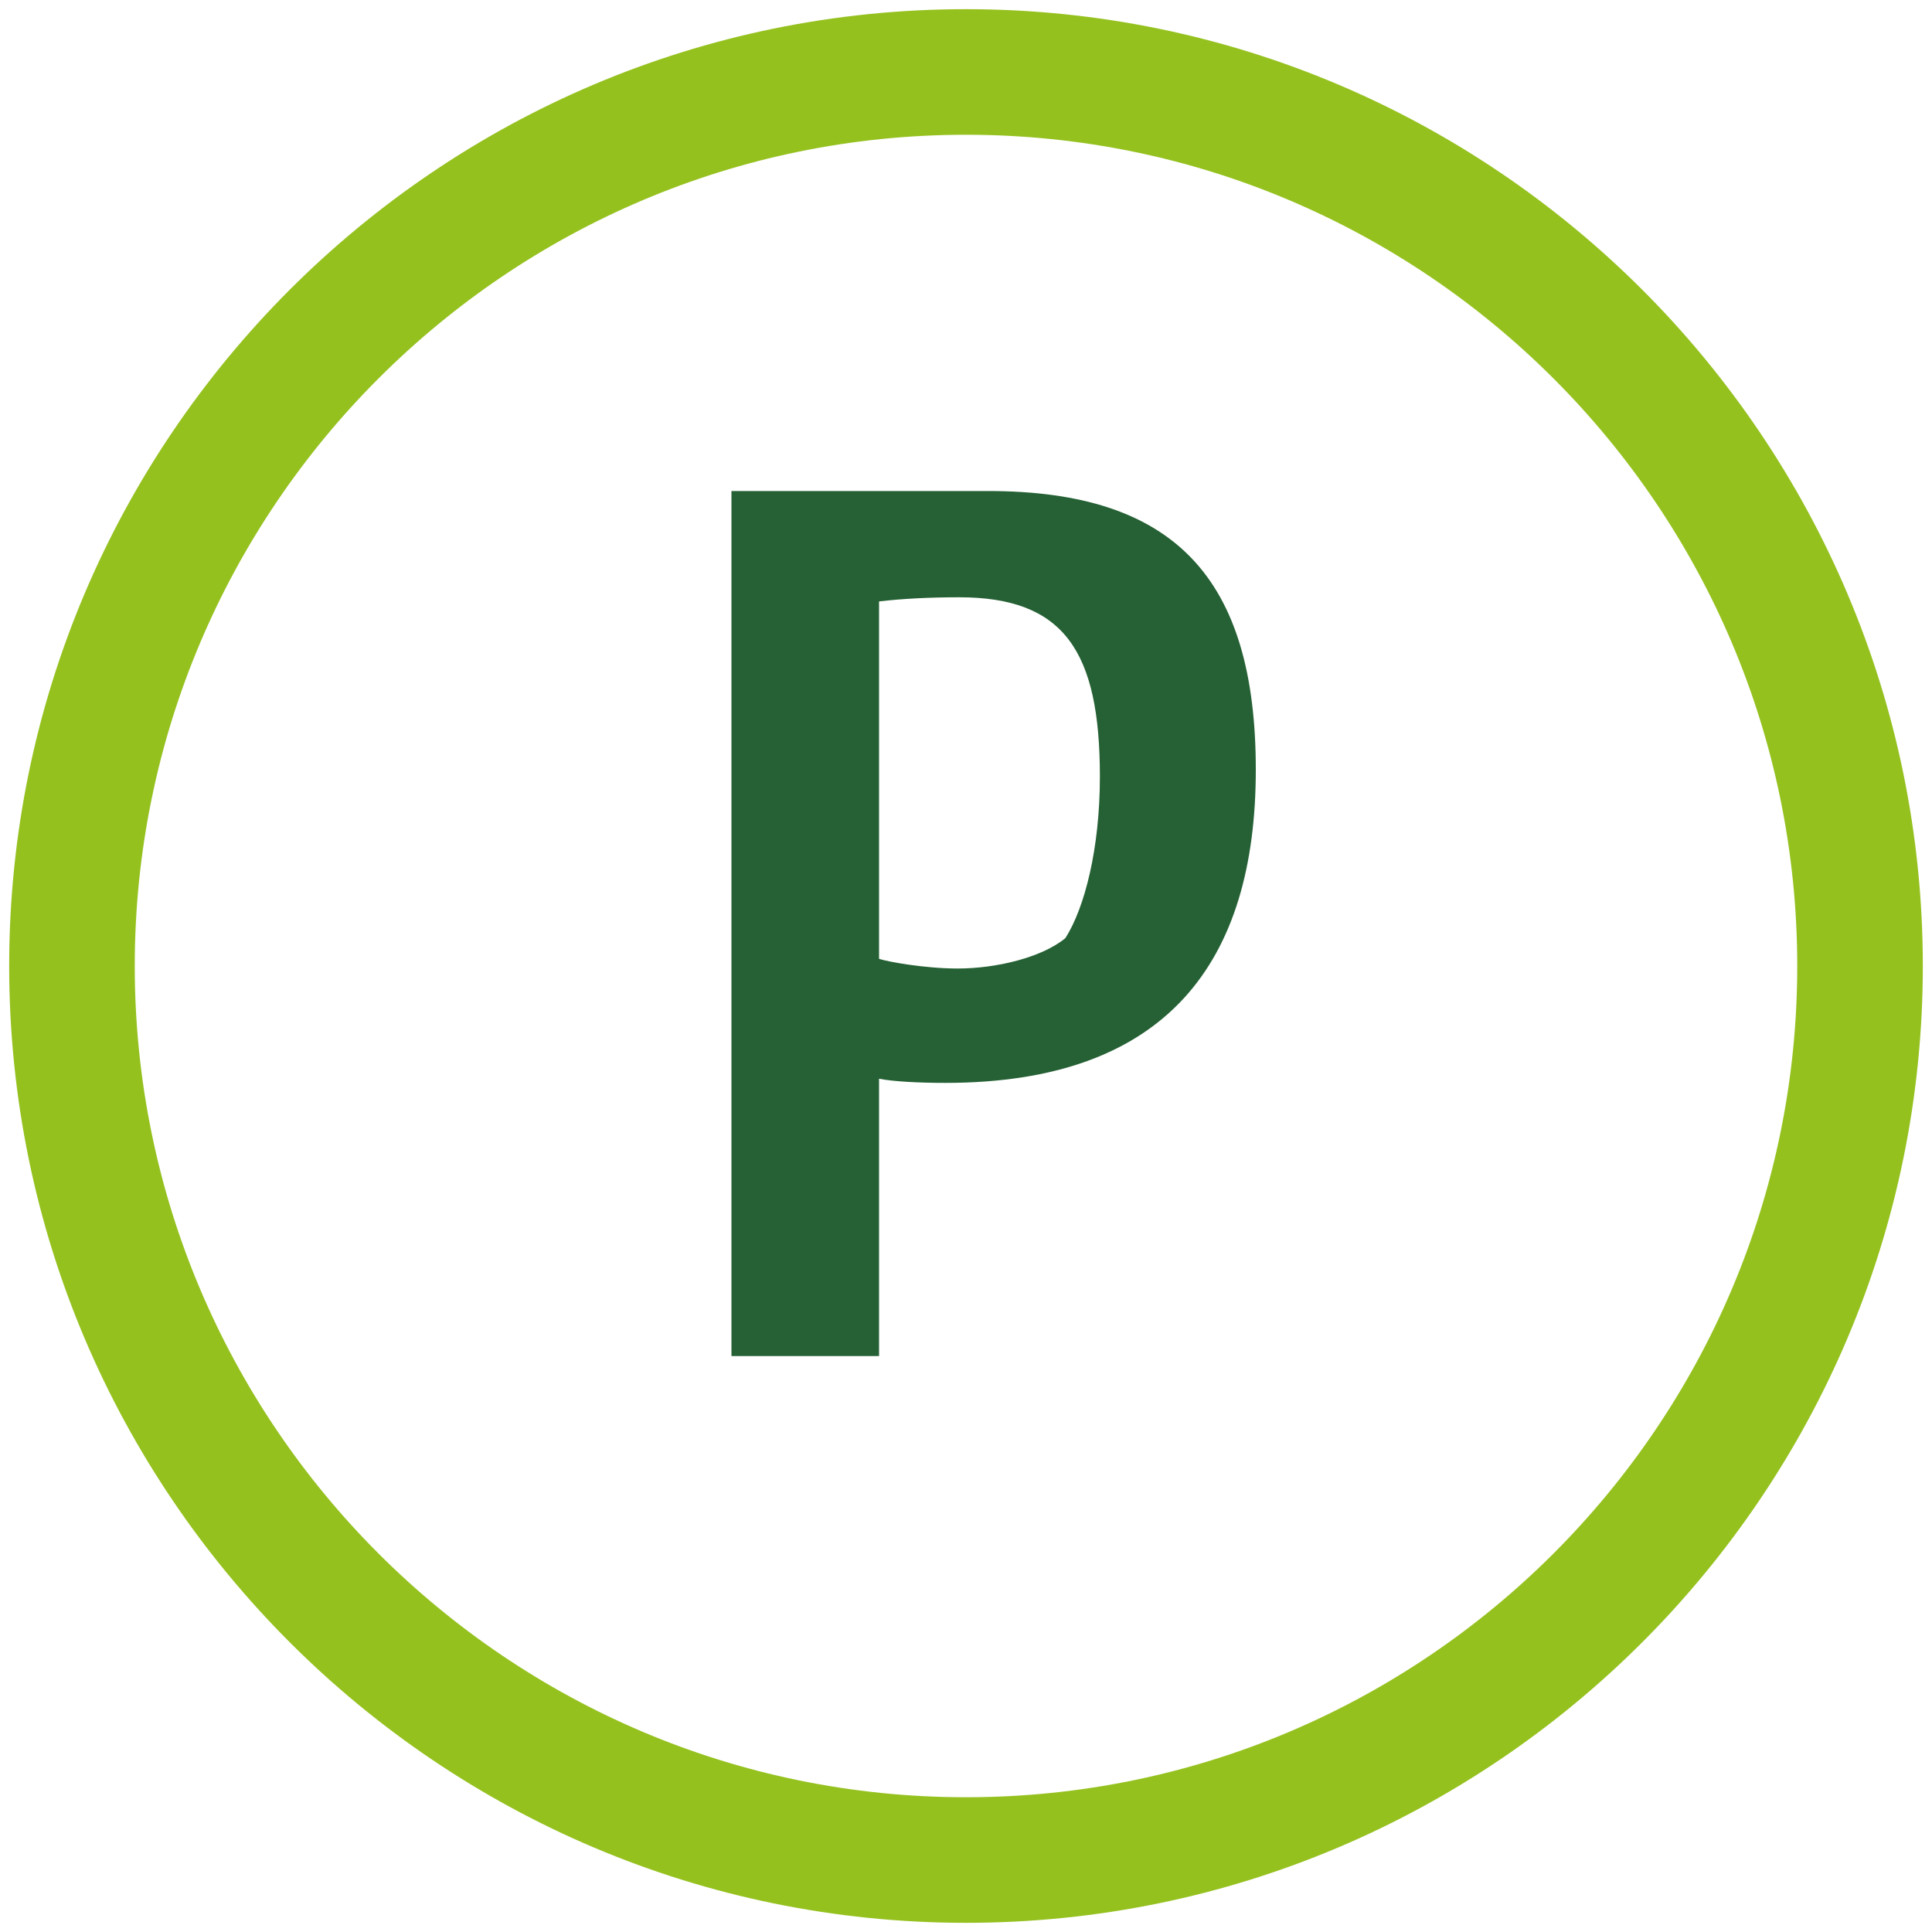
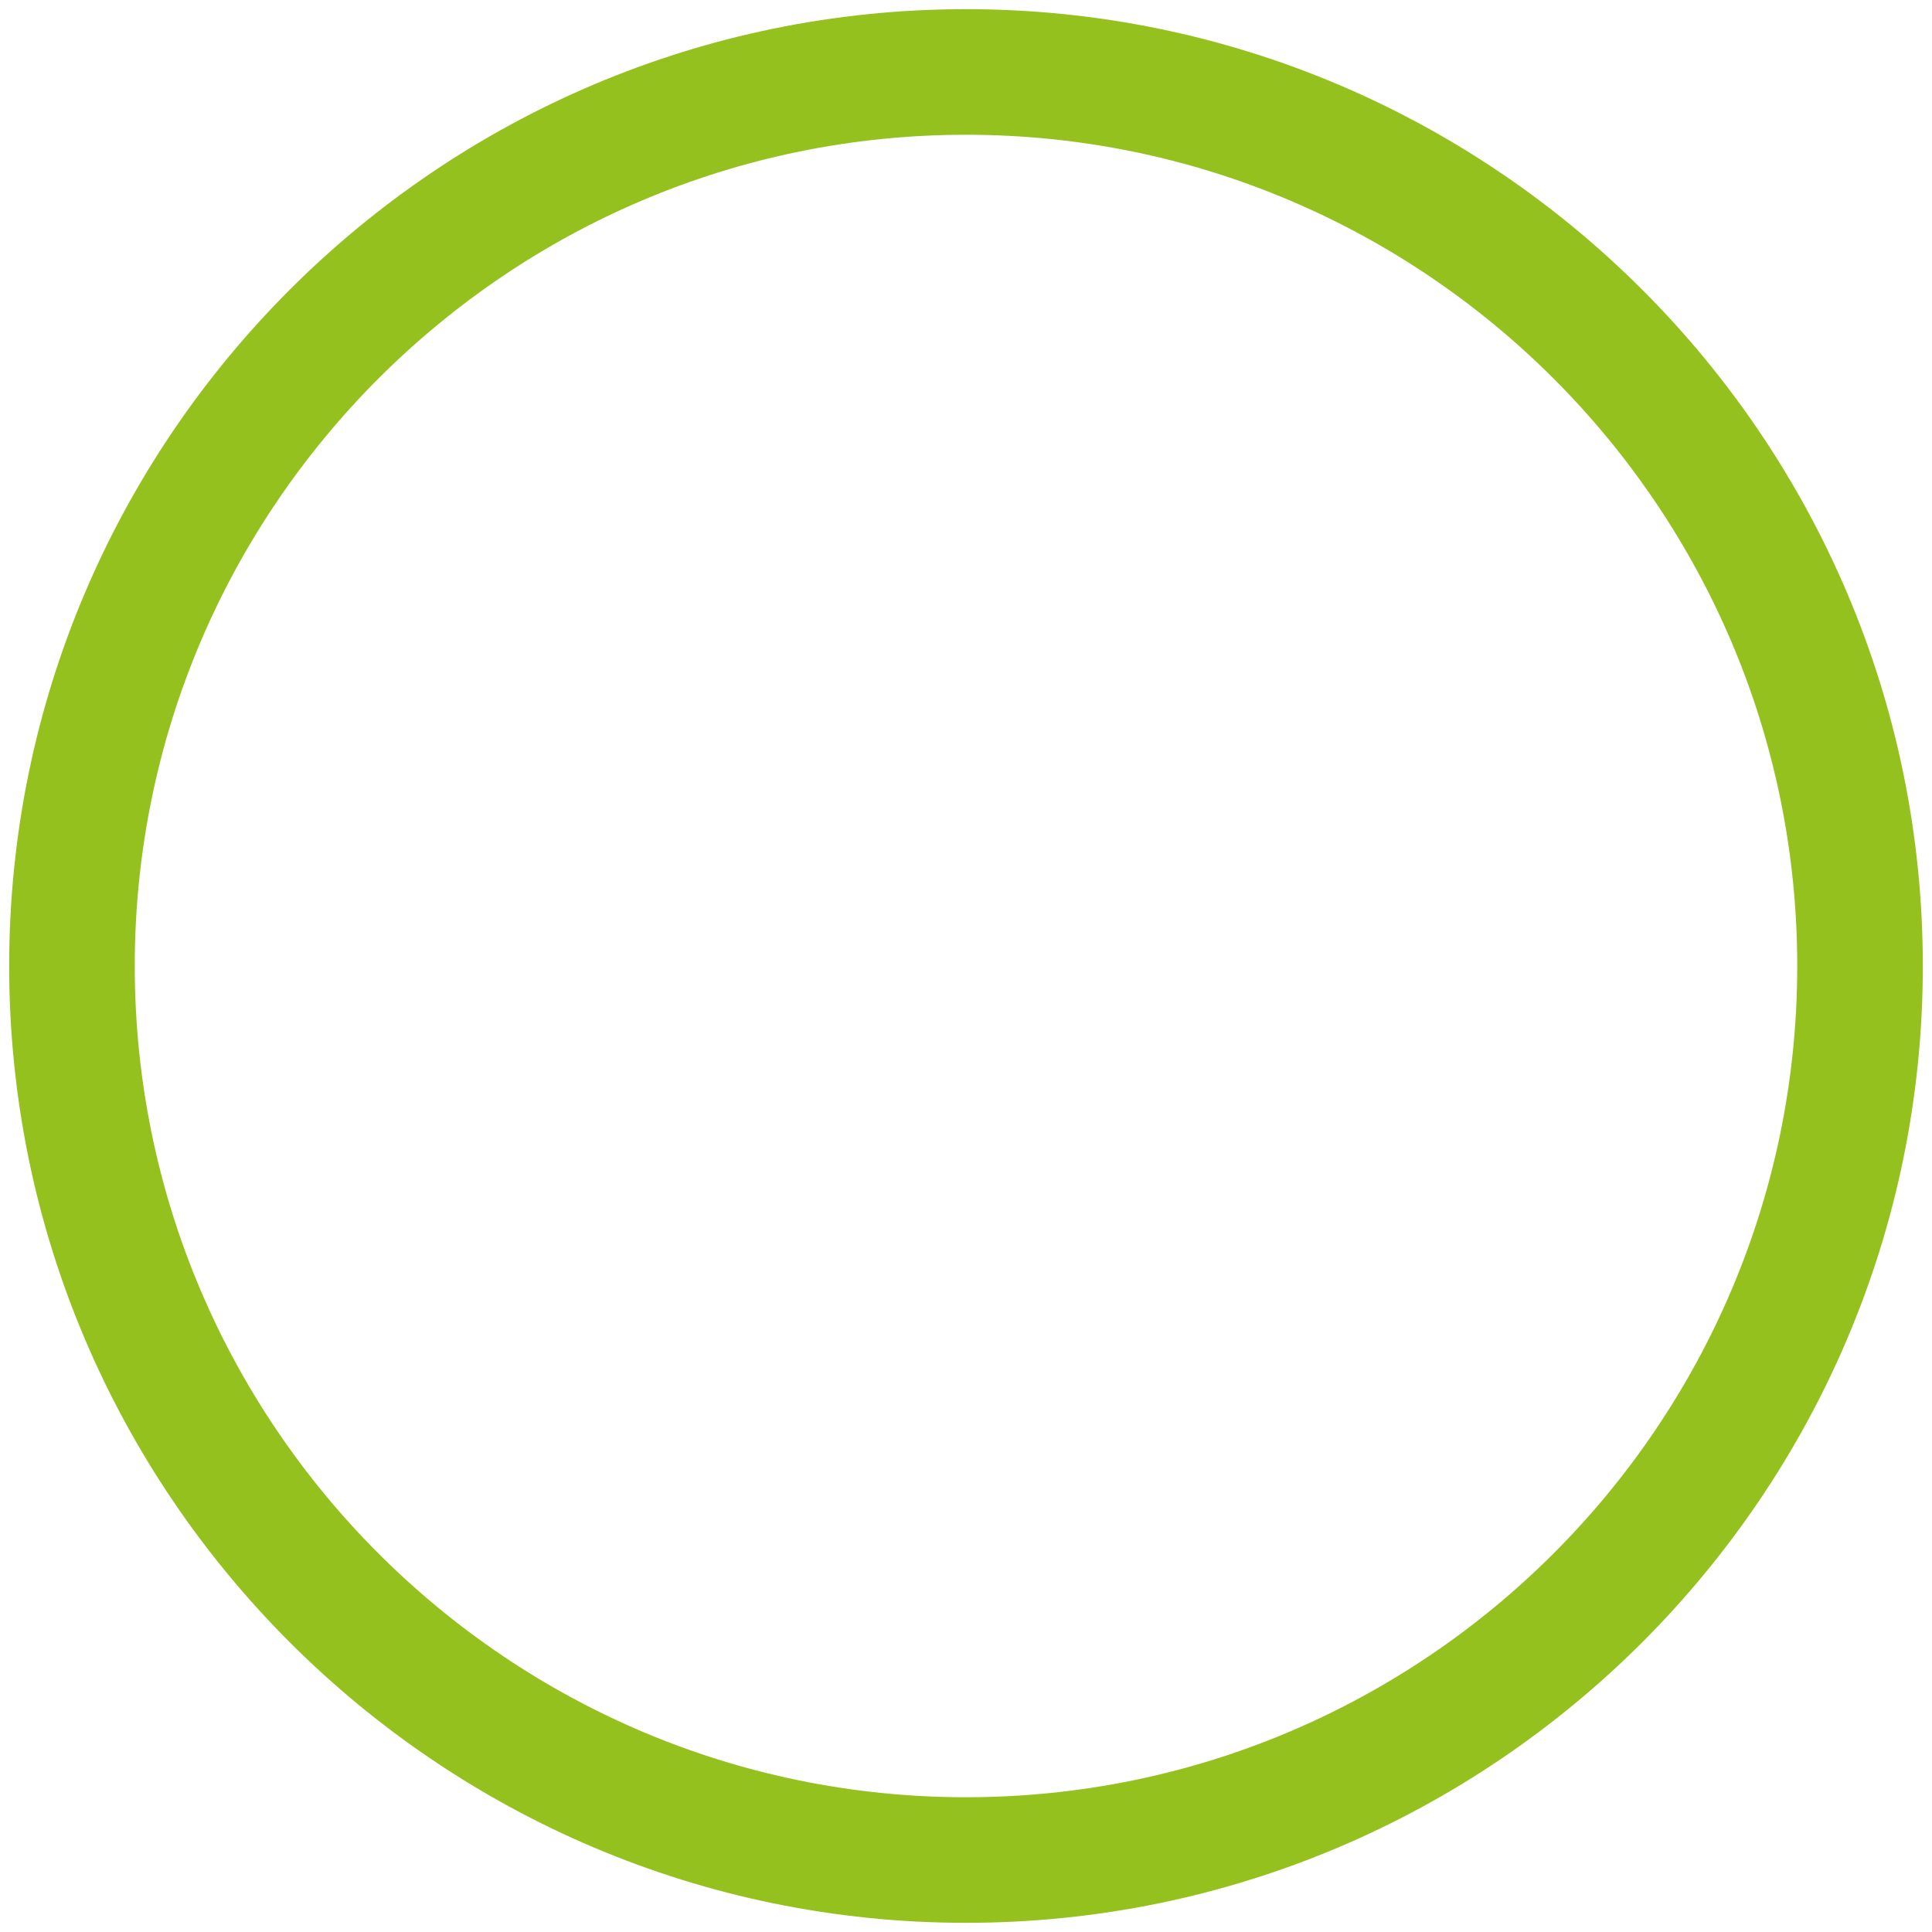
<svg xmlns="http://www.w3.org/2000/svg" id="P" viewBox="0 0 200 200">
  <path d="m100,199.05C45.38,199.05.95,154.62.95,100S45.38.95,100,.95s99.05,44.43,99.05,99.05-44.43,99.05-99.05,99.05Zm0-185.1C52.55,13.95,13.95,52.55,13.95,100s38.6,86.05,86.05,86.05,86.05-38.6,86.05-86.05S147.45,13.95,100,13.95Z" style="fill: #95c11f;" />
-   <path d="m102.29,50.83c19.28,0,27.71,9,27.71,28.85s-9.14,32.42-32.14,32.42c-2.71,0-5.43-.14-6.86-.43v28.71h-15.28V50.83h26.57Zm8,46.28c2-3.14,3.57-9.28,3.57-16.71,0-13-3.71-18.57-14.57-18.57-3,0-5.86.14-8.29.43v37c.86.29,4.71,1,8.14,1,4,0,8.71-1.14,11.14-3.14Z" style="fill: #256134;" />
</svg>